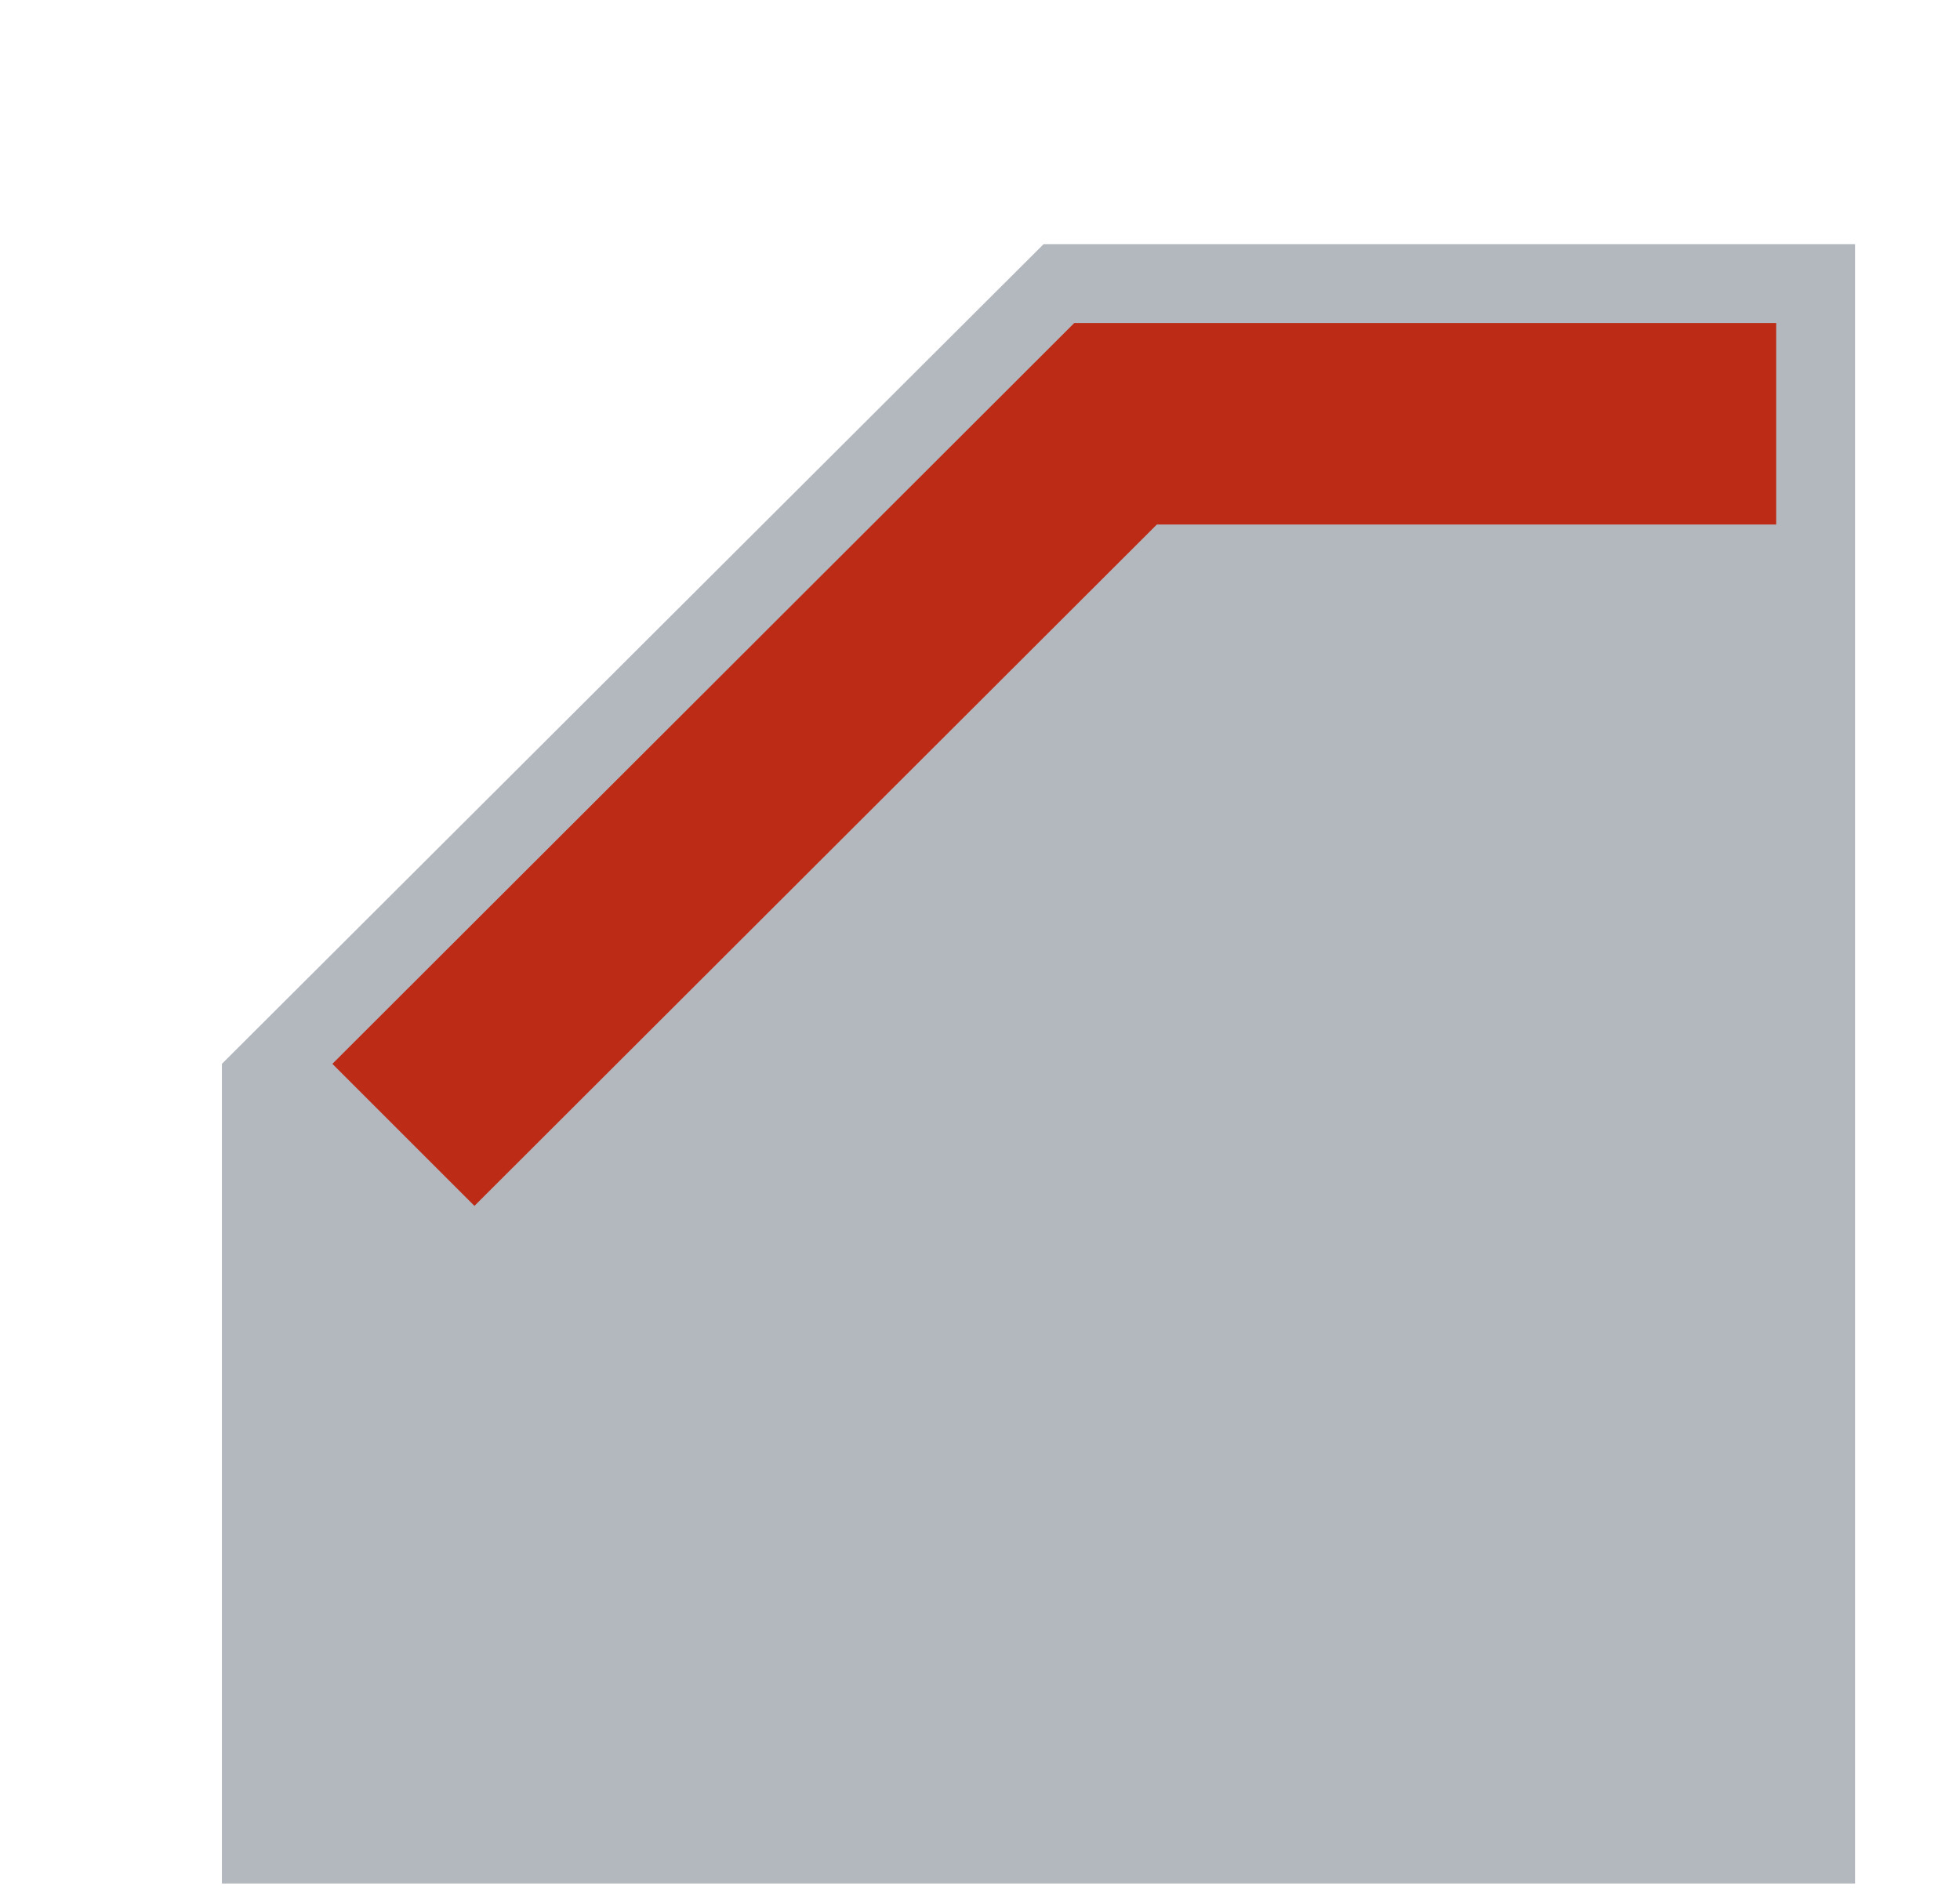
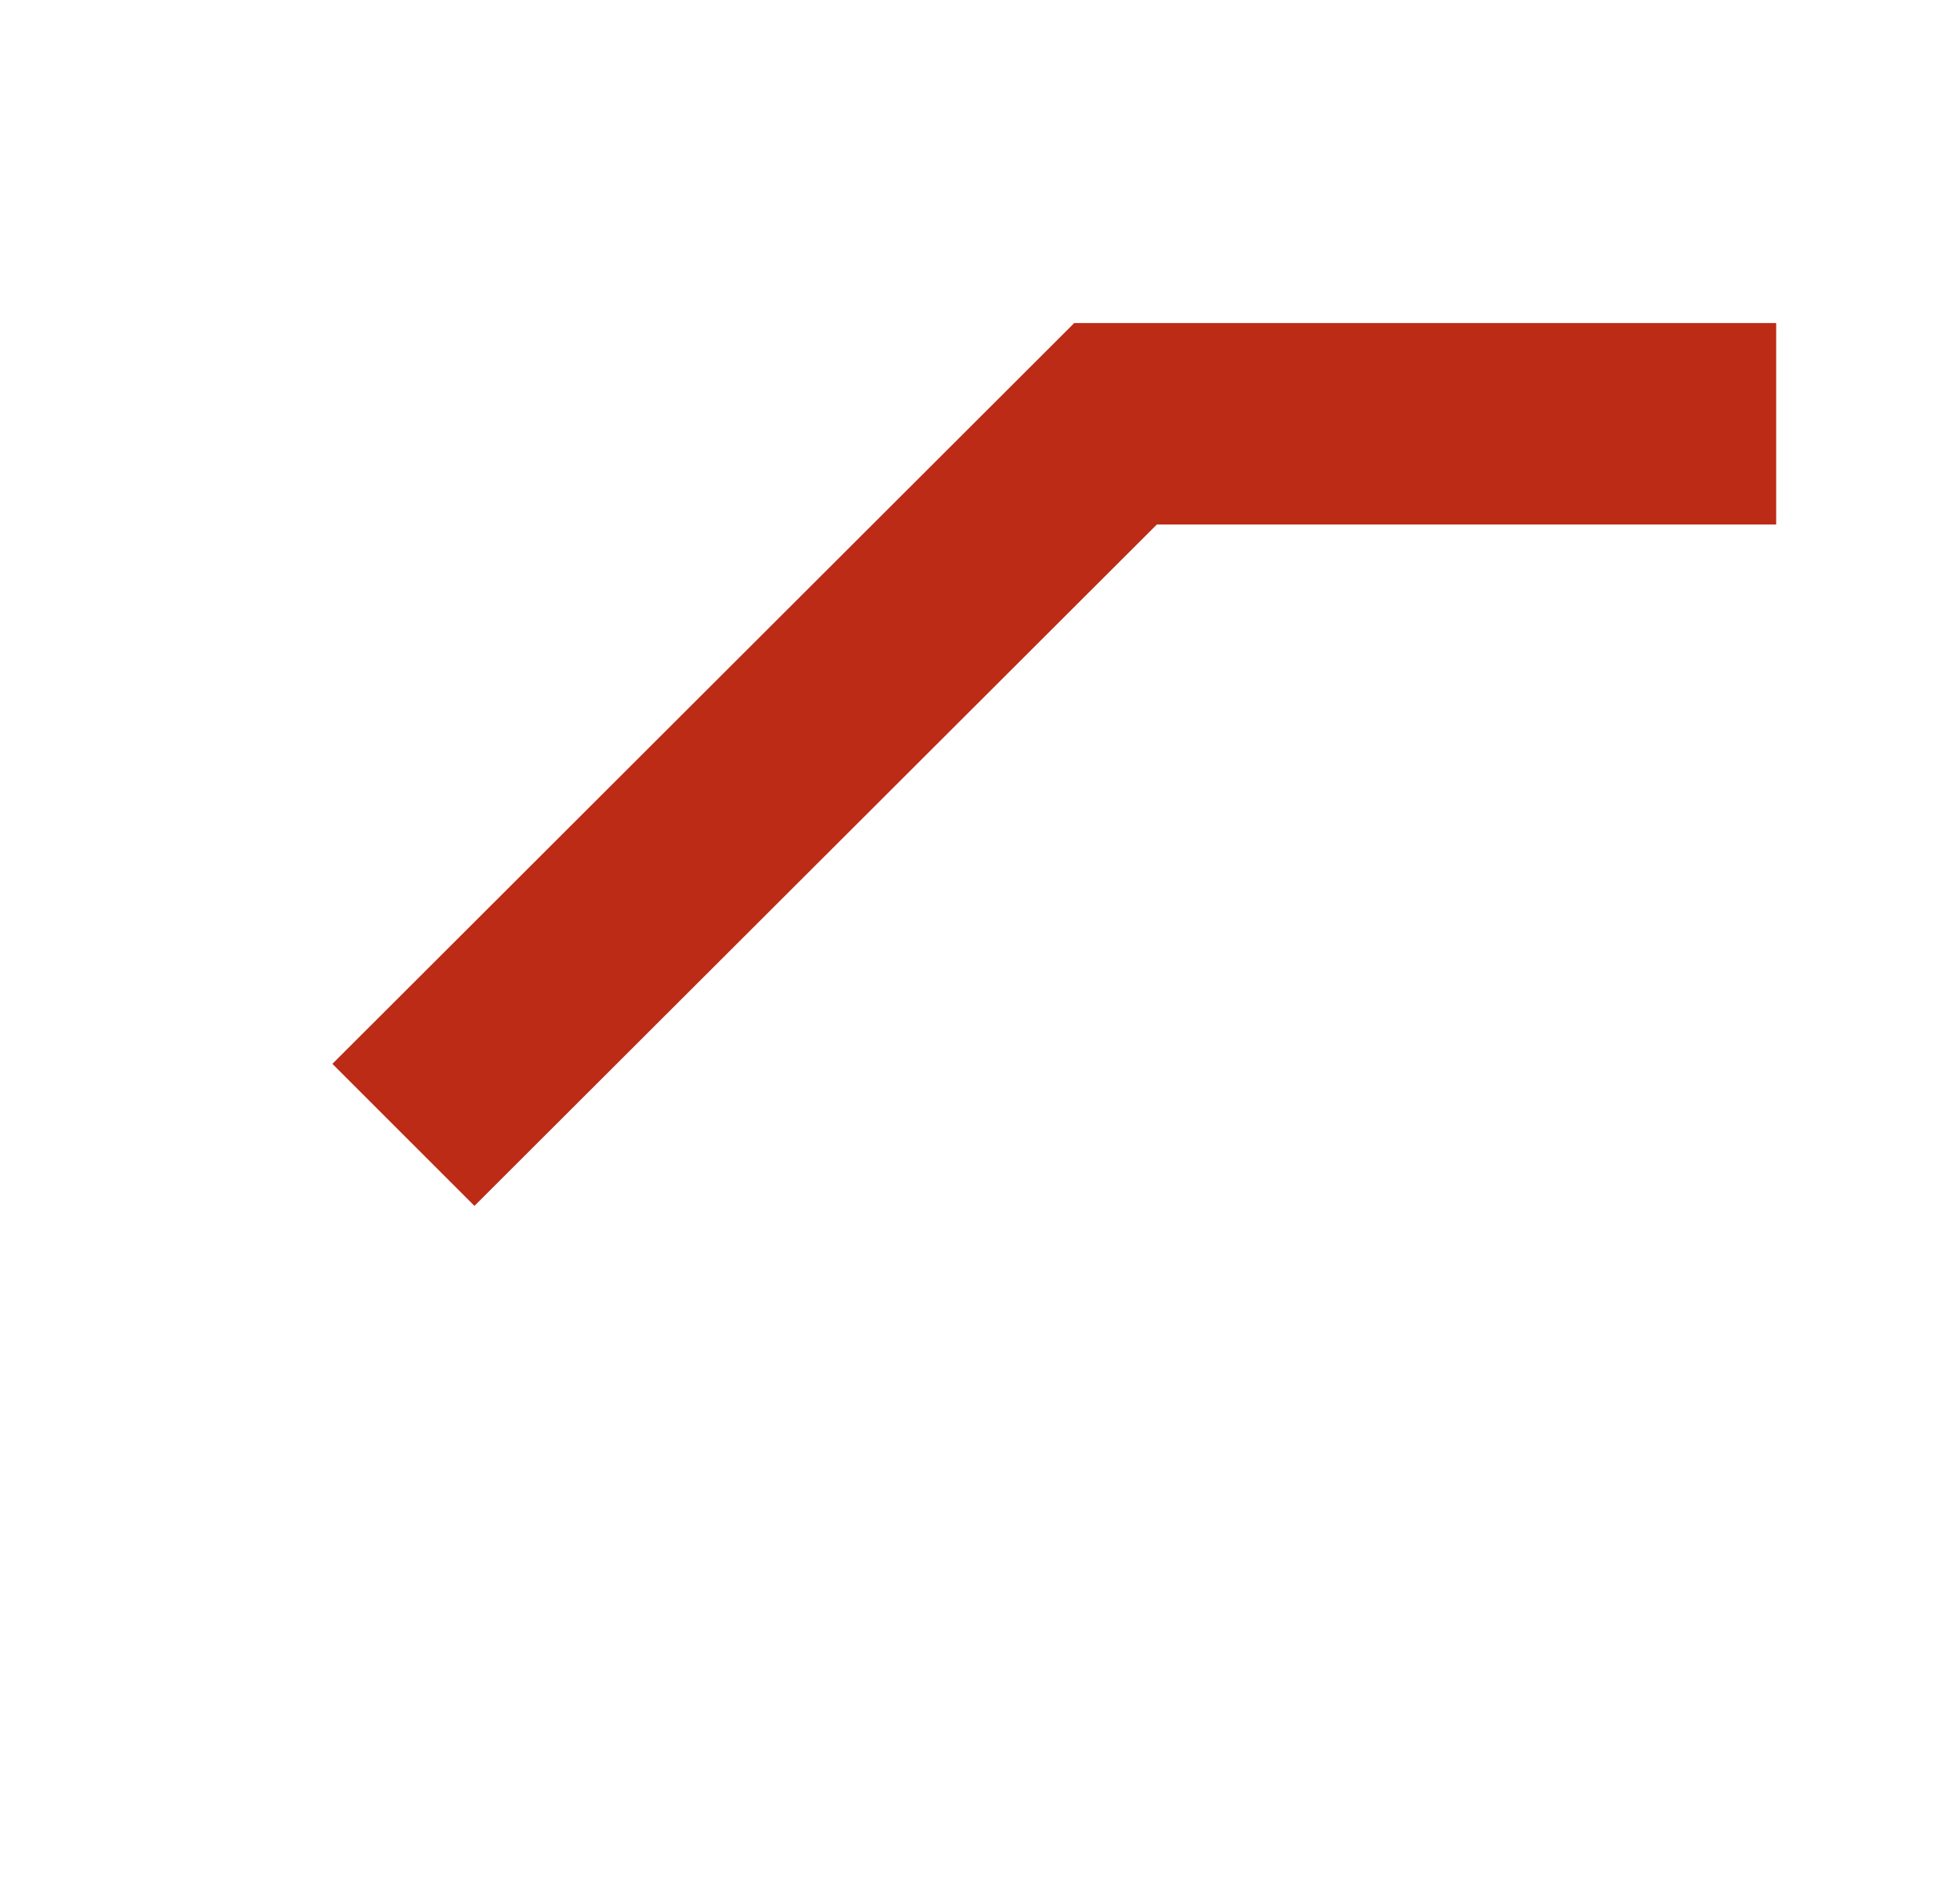
<svg xmlns="http://www.w3.org/2000/svg" id="Vrstva_1" data-name="Vrstva 1" viewBox="0 0 21.11 20.51">
  <defs>
    <style>
      .cls-1 {
        fill: #bb2b16;
      }

      .cls-1, .cls-2 {
        stroke-width: 0px;
      }

      .cls-2 {
        fill: #b3b7be;
      }
    </style>
  </defs>
-   <polygon class="cls-2" points="11.24 2.63 2.39 11.46 2.39 20.29 19.98 20.29 19.98 2.63 11.24 2.63" />
  <polygon class="cls-1" points="5.11 12.99 3.58 11.46 11.57 3.48 19.13 3.48 19.13 5.65 12.46 5.65 5.11 12.99" />
</svg>